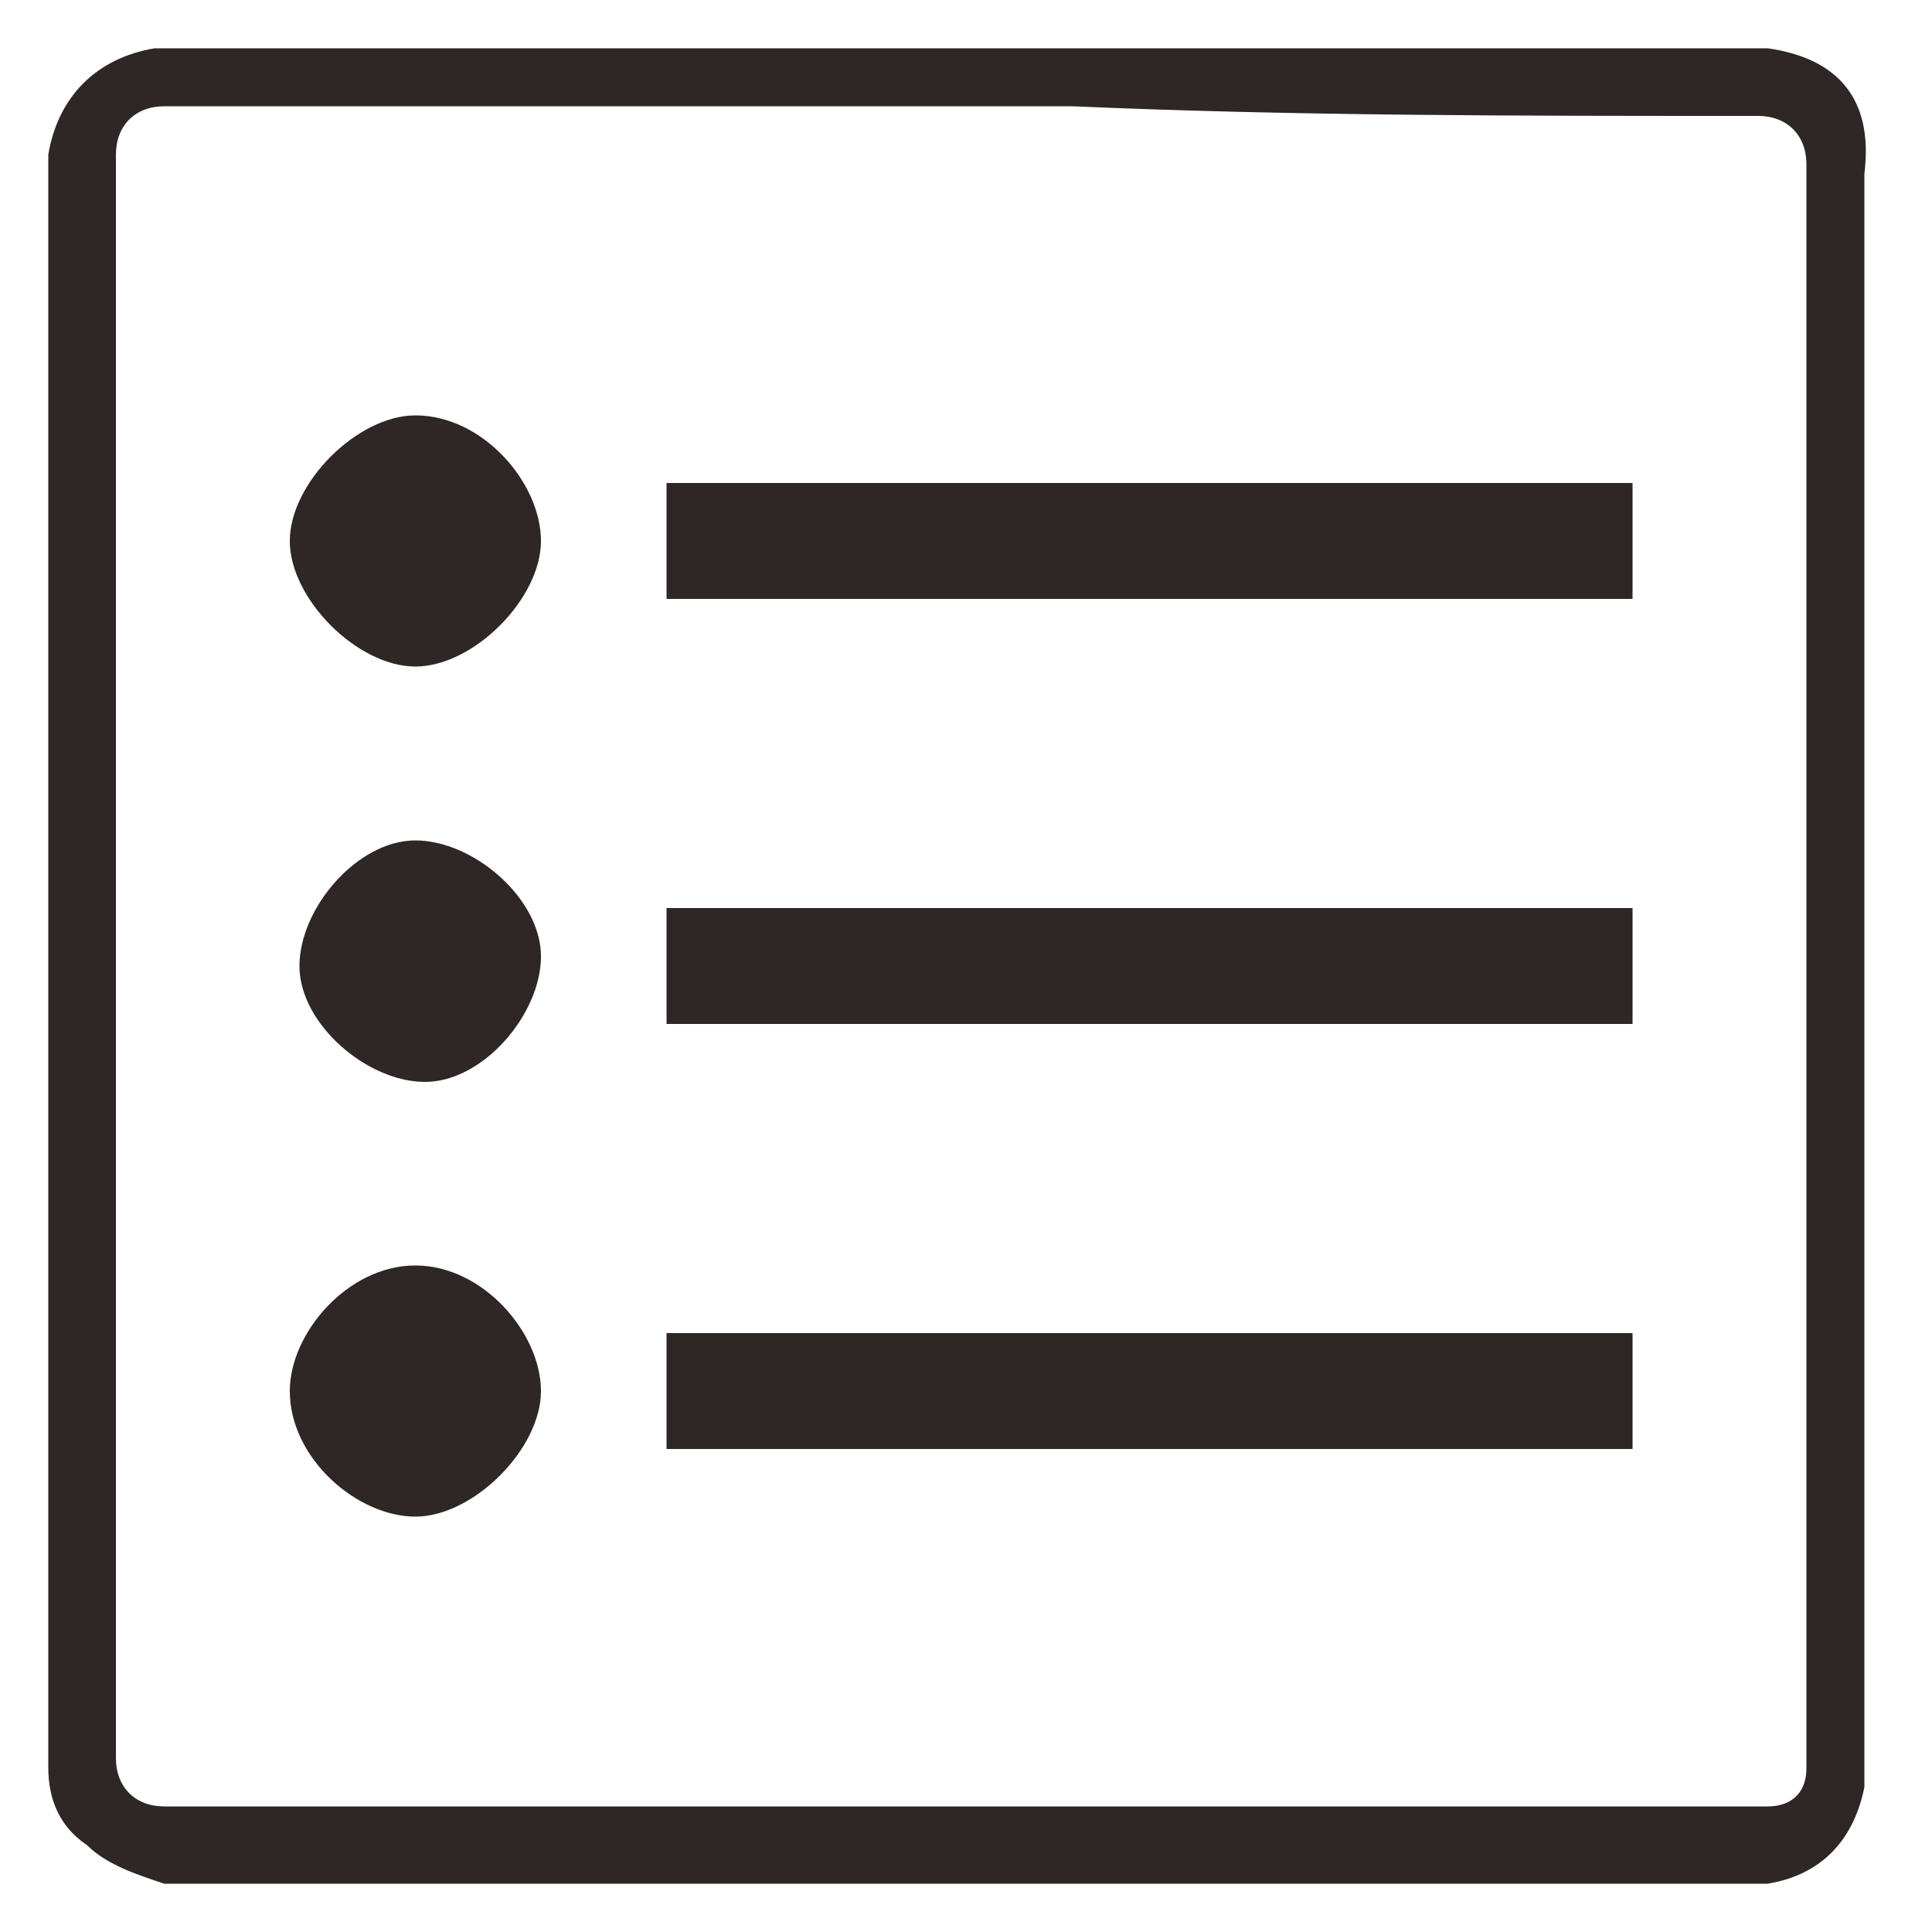
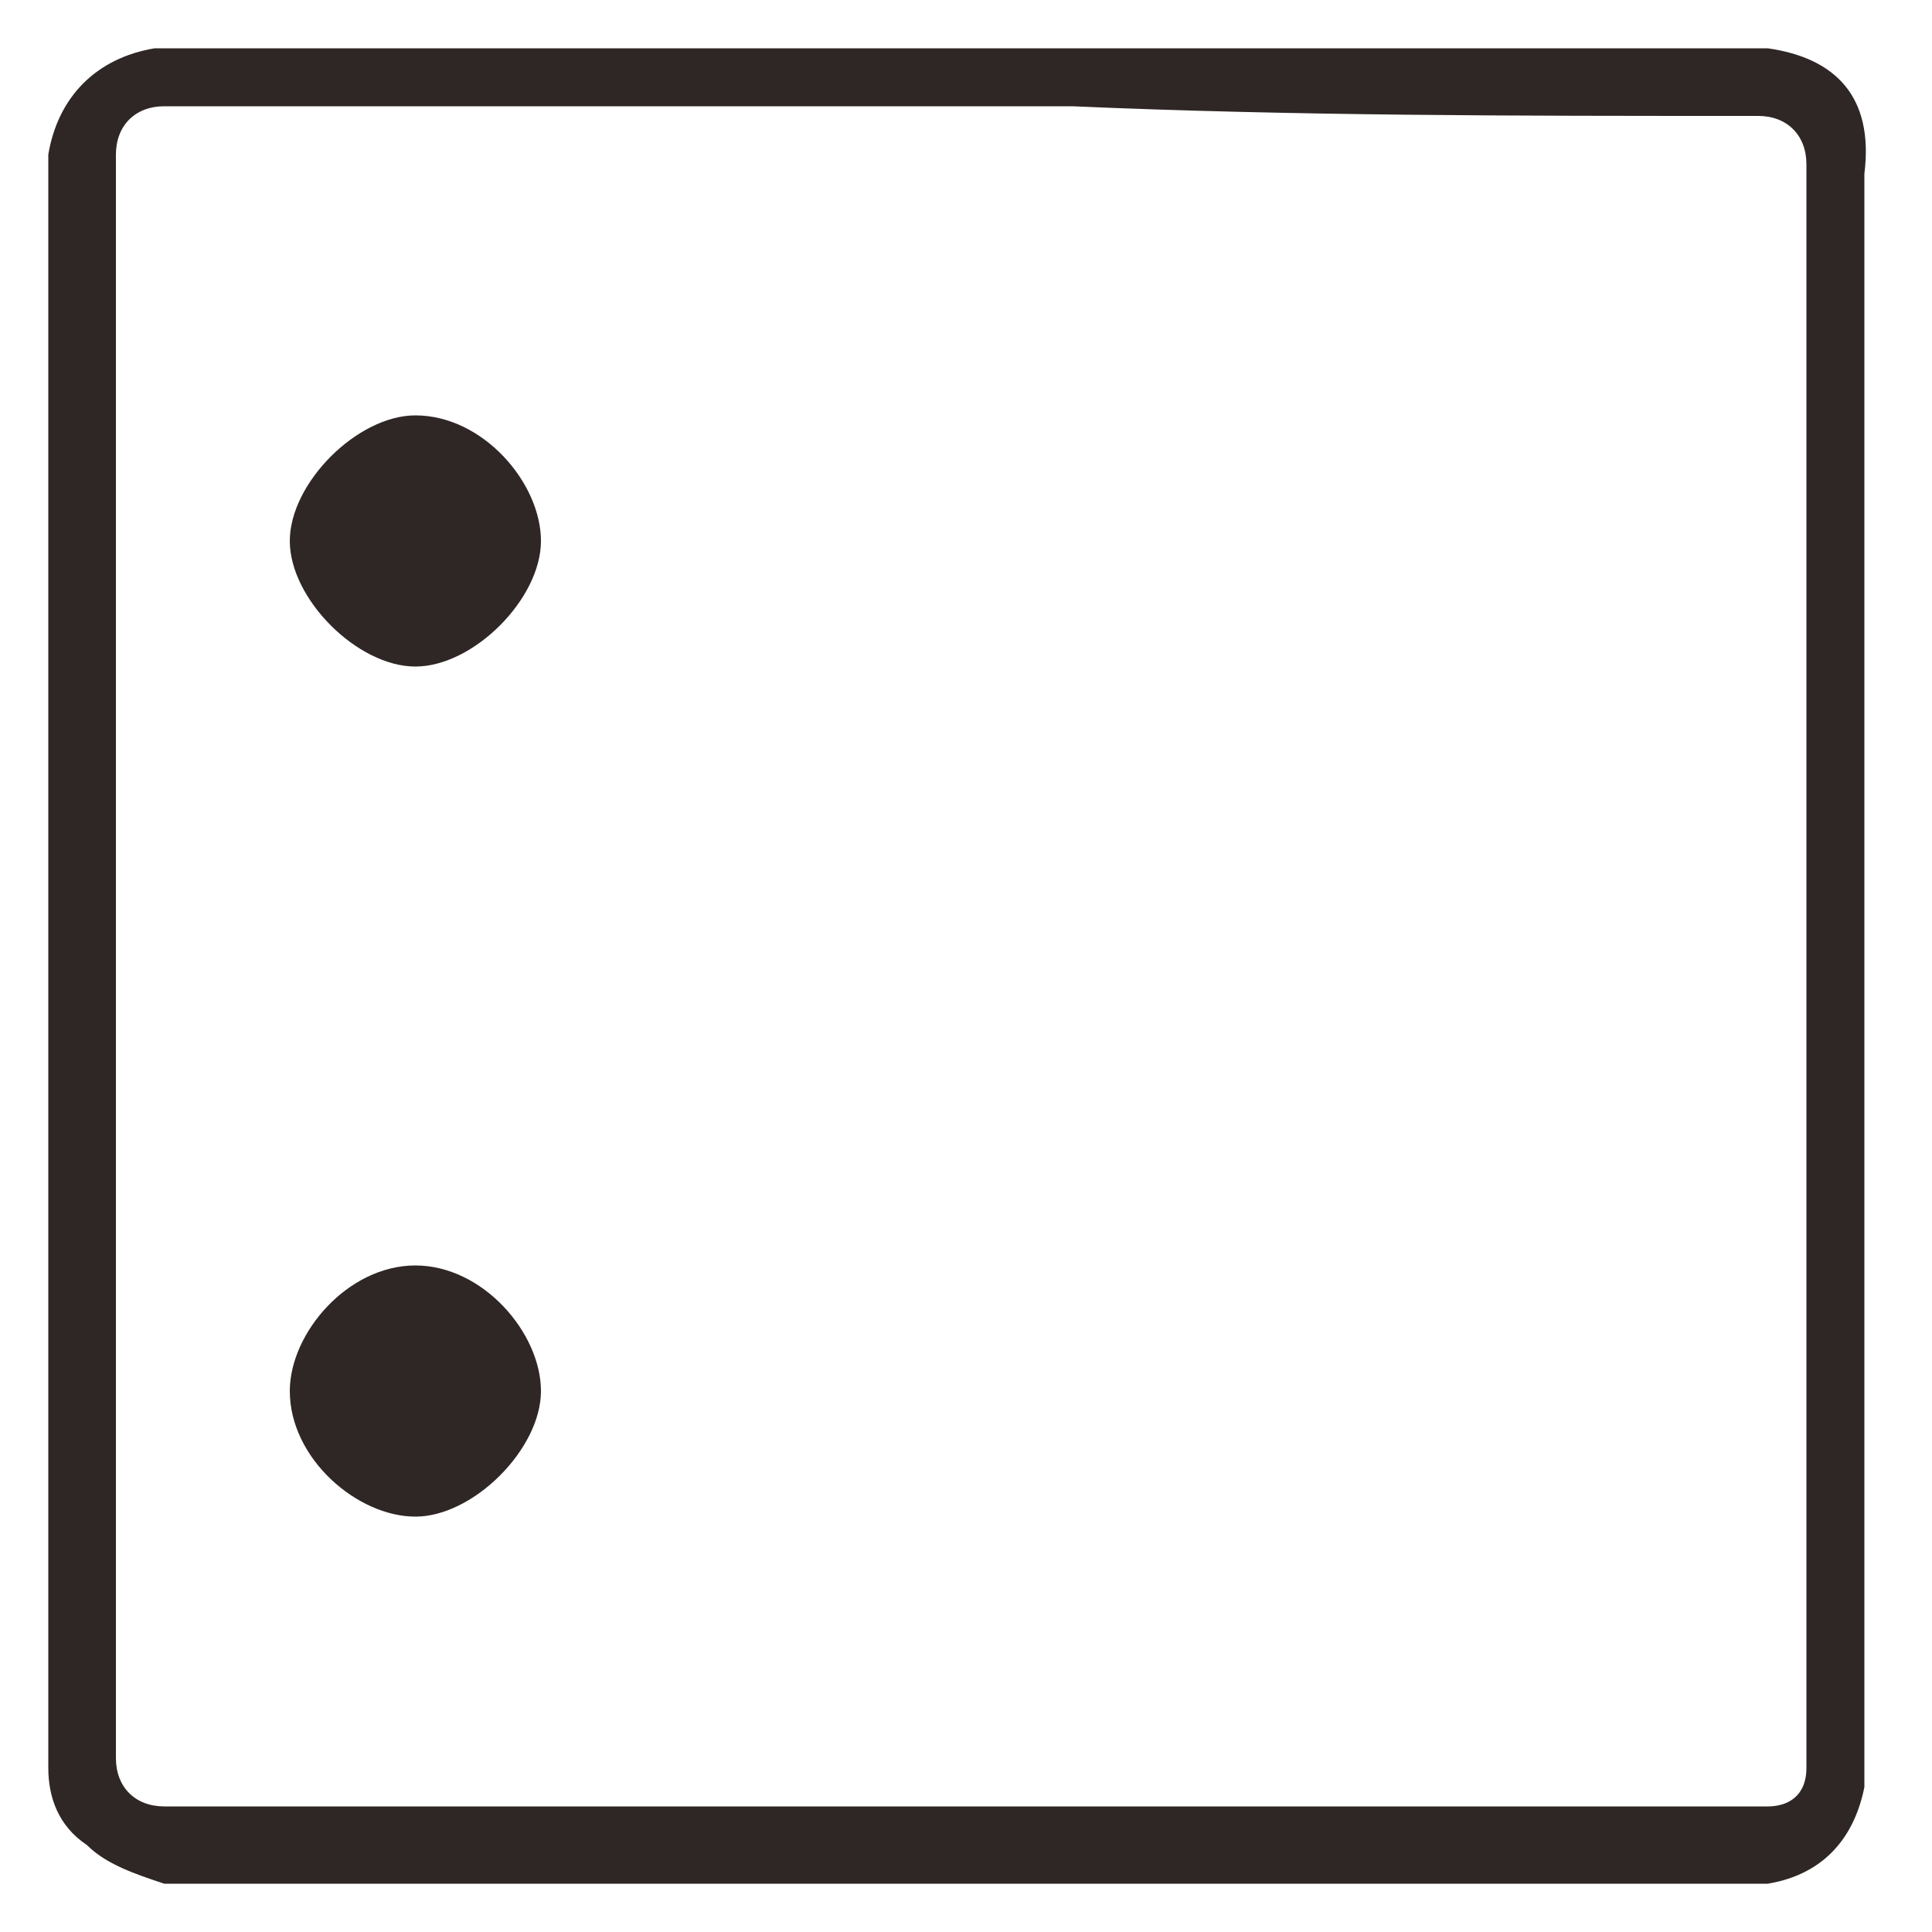
<svg xmlns="http://www.w3.org/2000/svg" version="1.1" id="レイヤー_1" x="0px" y="0px" viewBox="0 0 20 20" style="enable-background:new 0 0 20 20;" xml:space="preserve">
  <style type="text/css">
	.st0{fill:#2F2725;}
</style>
  <g>
    <path class="st0" d="M18.1,1.2c0,0,0.1,0,0.1,0c0.3,0,0.5,0.2,0.5,0.5c0,0.1,0,0.2,0,0.2c0,2.7,0,5.4,0,8c0,2.7,0,5.4,0,8.1   c0,0.1,0,0.2,0,0.3c0,0.3-0.2,0.4-0.4,0.4c-0.1,0-0.1,0-0.2,0c0,0,0,0-0.1,0c0,0,0,0,0,0c-3.2,0-6.3,0-9.5,0c-2.2,0-4.4,0-6.6,0   c0,0,0,0,0,0c0,0-0.1,0-0.1,0c0,0-0.1,0-0.1,0c-0.3,0-0.5-0.2-0.5-0.5c0-0.1,0-0.2,0-0.2c0-5.4,0-10.7,0-16.1c0-0.1,0-0.2,0-0.3   c0-0.3,0.2-0.5,0.5-0.5c0.1,0,0.1,0,0.2,0c0,0,0.1,0,0.1,0c0,0,0,0,0,0c3,0,6,0,9.1,0C13.4,1.2,15.7,1.2,18.1,1.2   C18.1,1.2,18.1,1.2,18.1,1.2C18.1,1.2,18.1,1.2,18.1,1.2 M18.1,0.5C18.1,0.5,18.1,0.5,18.1,0.5C18.1,0.5,18.1,0.5,18.1,0.5l-7.1,0   c-3,0-6,0-9.1,0c0,0,0,0,0,0c0,0,0,0-0.1,0c-0.1,0-0.1,0-0.2,0C1,0.6,0.6,1,0.5,1.6c0,0.1,0,0.2,0,0.3c0,0,0,0,0,0   c0,5.4,0,10.7,0,16.1c0,0,0,0,0,0c0,0.1,0,0.2,0,0.3c0,0.3,0.1,0.6,0.4,0.8c0.2,0.2,0.5,0.3,0.8,0.4c0.1,0,0.2,0,0.2,0c0,0,0,0,0,0   c0,0,0,0,0,0c2.2,0,4.4,0,6.6,0c3.2,0,6.3,0,9.5,0l0,0l0,0c0.1,0,0.2,0,0.3,0c0.6-0.1,0.9-0.5,1-1c0-0.1,0-0.3,0-0.4l0,0   c0-2.3,0-4.6,0-7l0-1.1V8.9c0-2.3,0-4.6,0-6.9c0,0,0,0,0,0c0-0.1,0-0.2,0-0.2C19.4,1,19,0.6,18.3,0.5C18.3,0.5,18.2,0.5,18.1,0.5   L18.1,0.5z" />
-     <path class="st0" d="M6.9,6.2c0-0.4,0-0.8,0-1.2c3.3,0,6.7,0,10,0c0,0.4,0,0.8,0,1.2C13.6,6.2,10.2,6.2,6.9,6.2z" />
-     <path class="st0" d="M6.9,10.6c0-0.4,0-0.8,0-1.2c3.3,0,6.7,0,10,0c0,0.4,0,0.8,0,1.2C13.6,10.6,10.2,10.6,6.9,10.6z" />
-     <path class="st0" d="M16.9,13.8c0,0.4,0,0.8,0,1.2c-3.3,0-6.7,0-10,0c0-0.4,0-0.8,0-1.2C10.2,13.8,13.5,13.8,16.9,13.8z" />
    <path class="st0" d="M5.6,5.6c0,0.6-0.7,1.3-1.3,1.3c-0.6,0-1.3-0.7-1.3-1.3c0-0.6,0.7-1.3,1.3-1.3C5,4.3,5.6,5,5.6,5.6z" />
-     <path class="st0" d="M4.3,8.7c0.6,0,1.3,0.6,1.3,1.2c0,0.6-0.6,1.3-1.2,1.3c-0.6,0-1.3-0.6-1.3-1.2C3.1,9.4,3.7,8.7,4.3,8.7z" />
    <path class="st0" d="M5.6,14.4c0,0.6-0.7,1.3-1.3,1.3c-0.6,0-1.3-0.6-1.3-1.3c0-0.6,0.6-1.3,1.3-1.3C5,13.1,5.6,13.8,5.6,14.4z" />
  </g>
</svg>